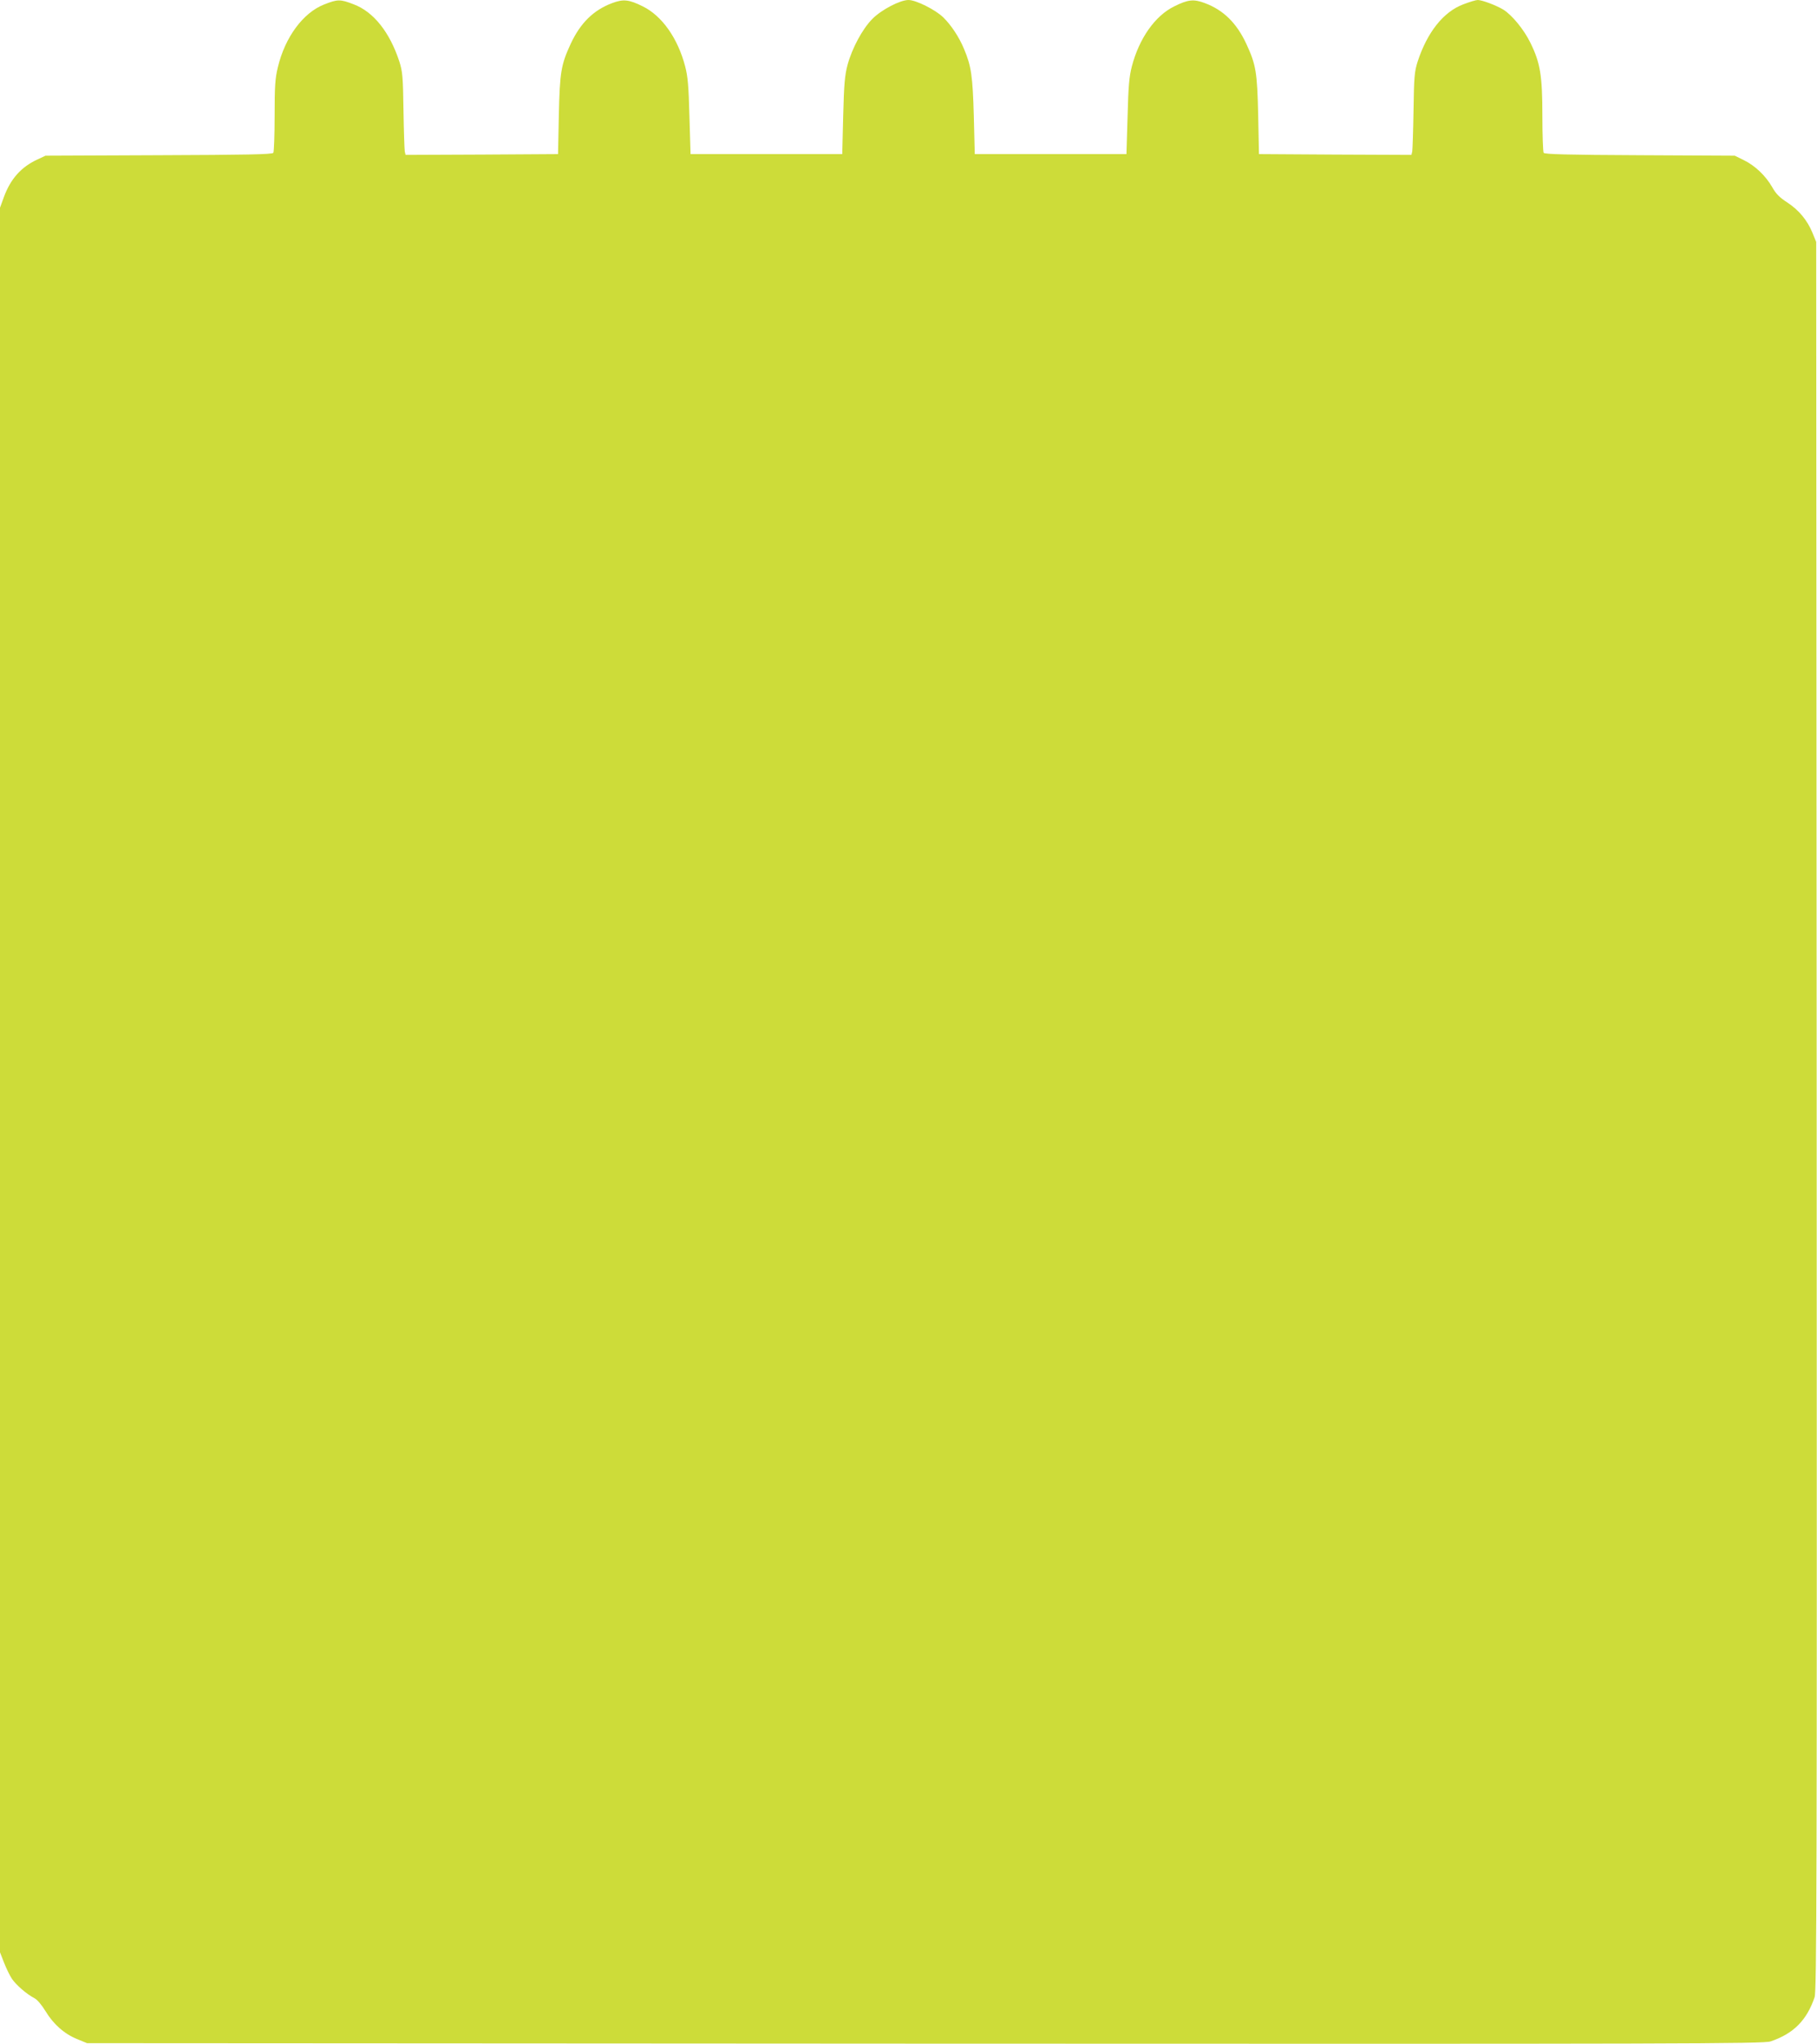
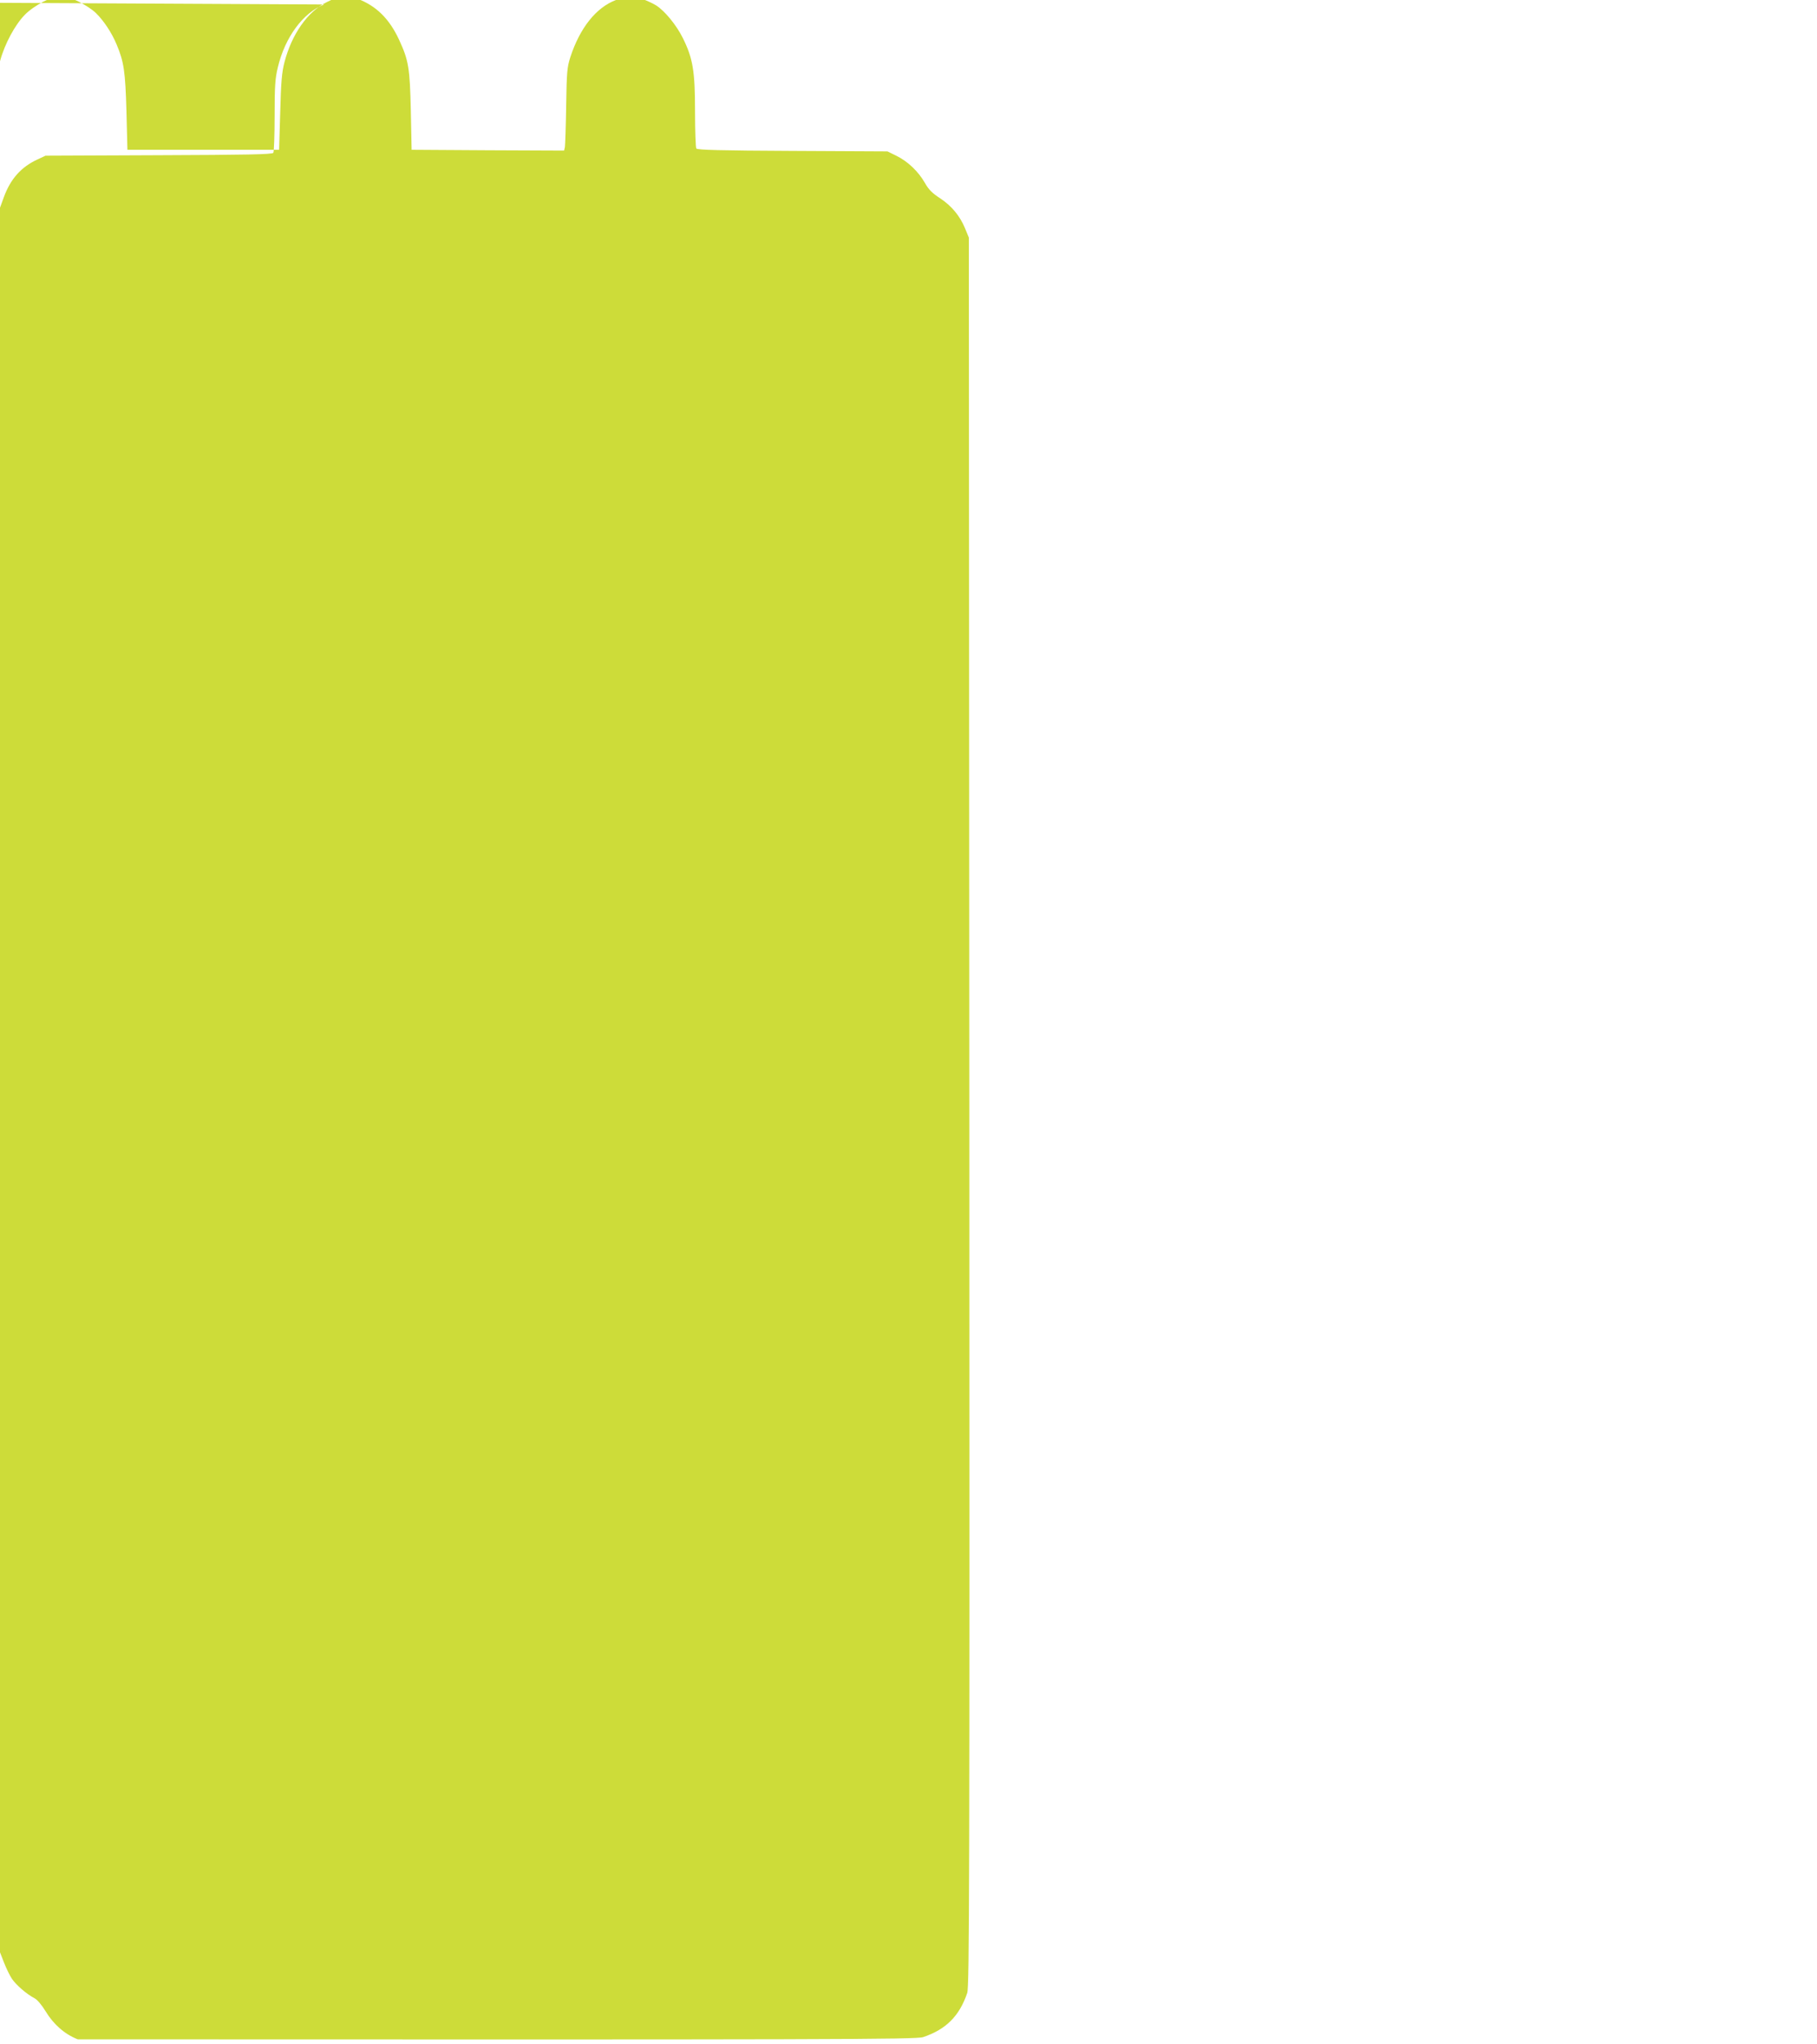
<svg xmlns="http://www.w3.org/2000/svg" version="1.0" width="1138pt" height="1280pt" viewBox="0 0 1138 1280" preserveAspectRatio="xMidYMid meet">
  <g transform="translate(0,1280) scale(0.1,-0.1)" fill="#cddc39" stroke="none">
-     <path d="M2030 12772 c-132 -52 -245 -205 -290 -394 -17 -70 -20 -118 -20 -303 0 -121 -4 -225 -8 -232 -6 -10 -173 -13 -717 -15 l-710 -3 -49 -23 c-103 -47 -170 -122 -212 -237 l-24 -66 0 -5463 0 -5462 25 -64 c14 -36 36 -81 49 -101 27 -40 93 -97 141 -122 18 -9 46 -42 71 -83 49 -81 119 -143 201 -175 l58 -24 5249 -3 c4754 -2 5253 -1 5295 14 143 48 227 132 276 277 13 40 15 662 13 5518 l-3 5474 -23 56 c-32 79 -85 143 -158 191 -48 31 -71 54 -94 95 -41 72 -107 135 -178 170 l-57 28 -595 3 c-452 2 -596 6 -602 15 -4 7 -8 111 -8 232 0 252 -13 332 -76 459 -39 80 -114 172 -169 206 -43 26 -132 60 -160 60 -11 0 -51 -12 -90 -27 -125 -47 -226 -175 -286 -358 -20 -63 -23 -94 -26 -305 -2 -129 -6 -245 -8 -258 l-5 -22 -478 2 -477 3 -5 245 c-6 269 -14 315 -74 445 -61 131 -143 212 -261 256 -69 26 -105 22 -191 -21 -120 -59 -219 -200 -265 -375 -17 -65 -22 -125 -27 -315 l-7 -235 -475 0 -475 0 -6 240 c-7 250 -16 311 -61 418 -31 75 -81 150 -130 198 -49 48 -171 109 -218 109 -53 0 -170 -61 -227 -119 -62 -63 -126 -182 -155 -288 -17 -65 -22 -118 -27 -318 l-6 -240 -475 0 -475 0 -7 235 c-5 191 -10 250 -27 315 -46 176 -145 316 -265 375 -86 43 -122 47 -191 21 -118 -44 -200 -125 -261 -256 -60 -130 -68 -176 -74 -445 l-5 -245 -477 -3 -478 -2 -5 22 c-2 13 -6 129 -8 258 -3 211 -6 242 -26 305 -60 183 -161 311 -286 358 -85 33 -101 32 -185 -1z" />
+     <path d="M2030 12772 c-132 -52 -245 -205 -290 -394 -17 -70 -20 -118 -20 -303 0 -121 -4 -225 -8 -232 -6 -10 -173 -13 -717 -15 l-710 -3 -49 -23 c-103 -47 -170 -122 -212 -237 l-24 -66 0 -5463 0 -5462 25 -64 c14 -36 36 -81 49 -101 27 -40 93 -97 141 -122 18 -9 46 -42 71 -83 49 -81 119 -143 201 -175 c4754 -2 5253 -1 5295 14 143 48 227 132 276 277 13 40 15 662 13 5518 l-3 5474 -23 56 c-32 79 -85 143 -158 191 -48 31 -71 54 -94 95 -41 72 -107 135 -178 170 l-57 28 -595 3 c-452 2 -596 6 -602 15 -4 7 -8 111 -8 232 0 252 -13 332 -76 459 -39 80 -114 172 -169 206 -43 26 -132 60 -160 60 -11 0 -51 -12 -90 -27 -125 -47 -226 -175 -286 -358 -20 -63 -23 -94 -26 -305 -2 -129 -6 -245 -8 -258 l-5 -22 -478 2 -477 3 -5 245 c-6 269 -14 315 -74 445 -61 131 -143 212 -261 256 -69 26 -105 22 -191 -21 -120 -59 -219 -200 -265 -375 -17 -65 -22 -125 -27 -315 l-7 -235 -475 0 -475 0 -6 240 c-7 250 -16 311 -61 418 -31 75 -81 150 -130 198 -49 48 -171 109 -218 109 -53 0 -170 -61 -227 -119 -62 -63 -126 -182 -155 -288 -17 -65 -22 -118 -27 -318 l-6 -240 -475 0 -475 0 -7 235 c-5 191 -10 250 -27 315 -46 176 -145 316 -265 375 -86 43 -122 47 -191 21 -118 -44 -200 -125 -261 -256 -60 -130 -68 -176 -74 -445 l-5 -245 -477 -3 -478 -2 -5 22 c-2 13 -6 129 -8 258 -3 211 -6 242 -26 305 -60 183 -161 311 -286 358 -85 33 -101 32 -185 -1z" />
  </g>
</svg>